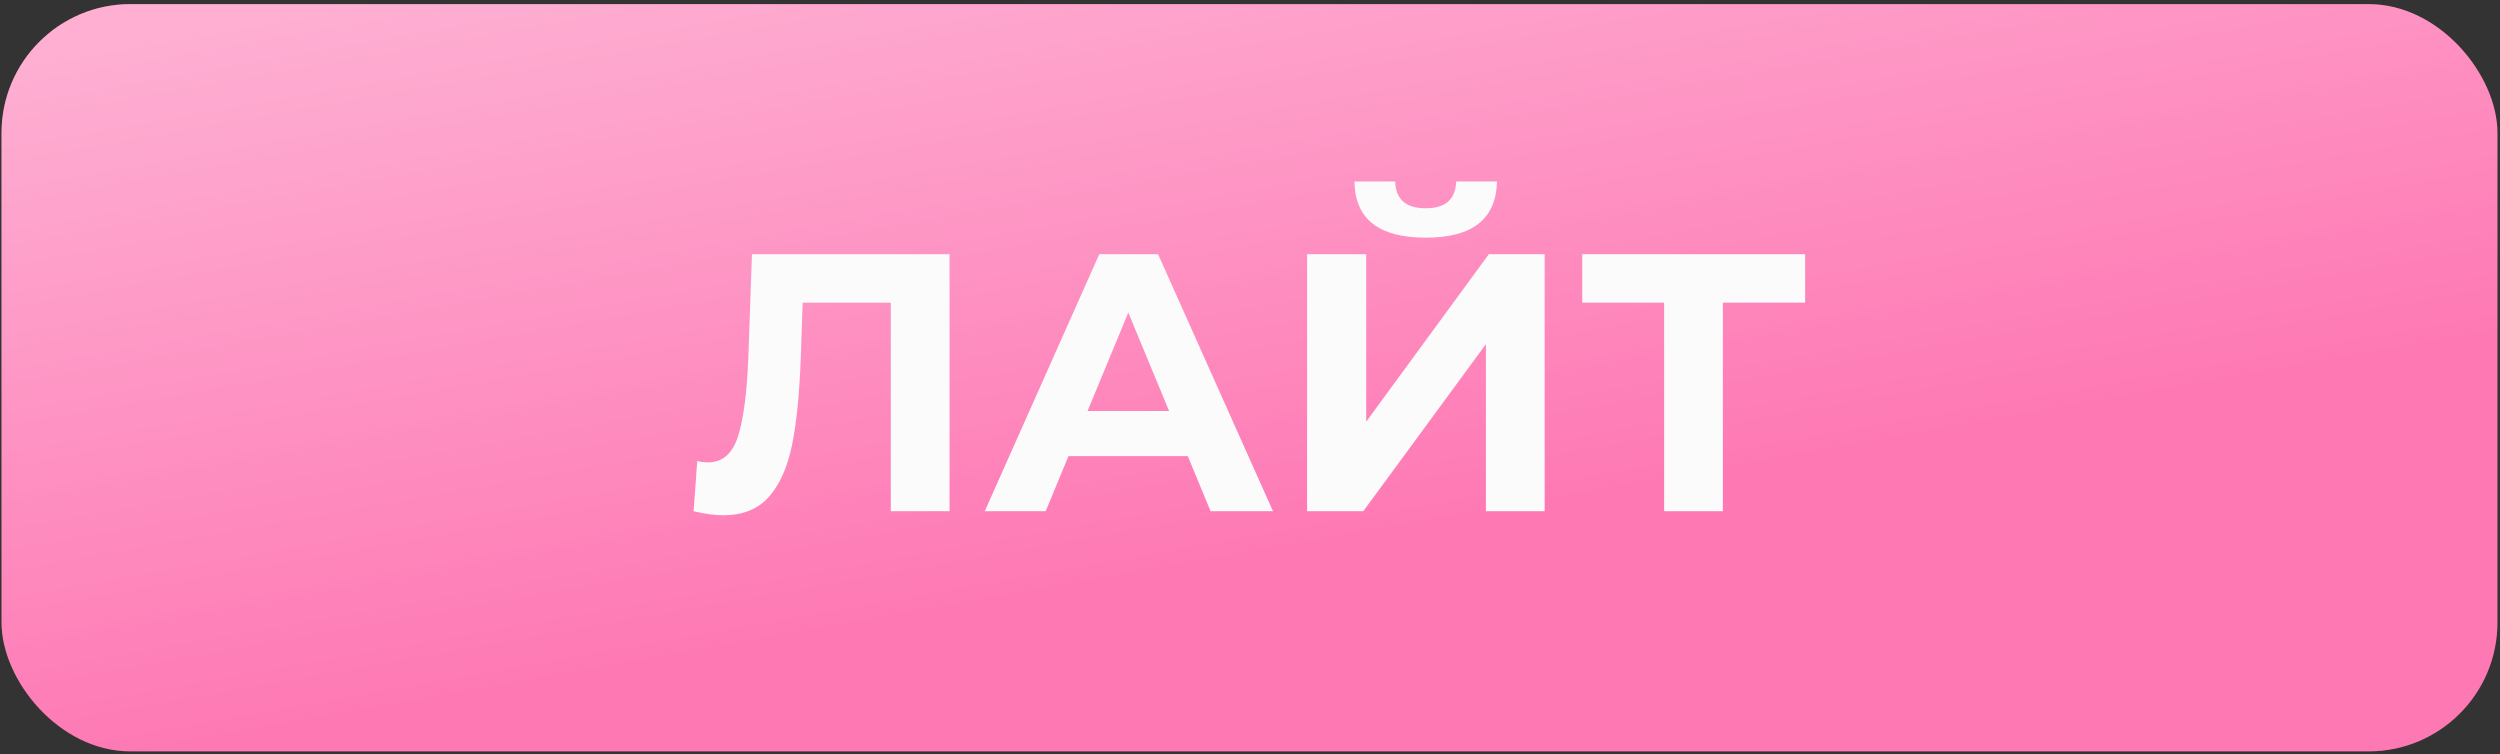
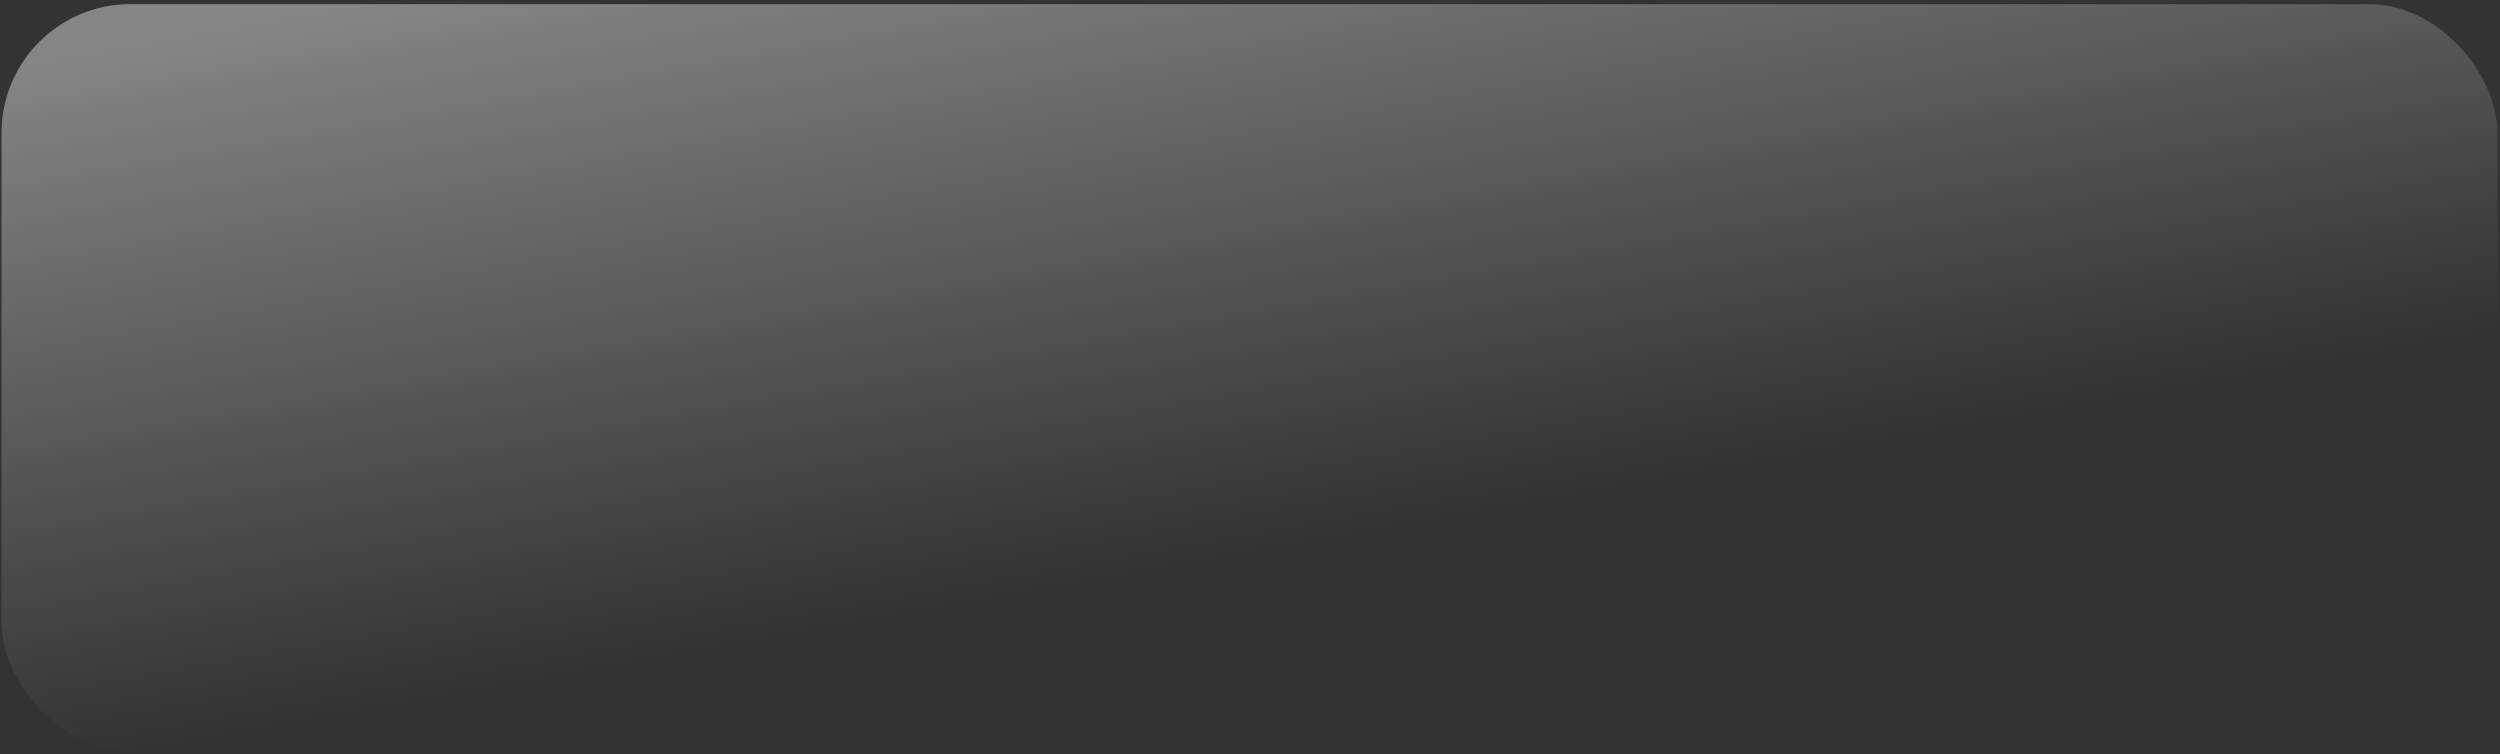
<svg xmlns="http://www.w3.org/2000/svg" width="590" height="178" viewBox="0 0 590 178" fill="none">
  <rect x="0" y="0" width="590" height="178" fill="#333333" stroke="none" />
-   <rect x="0.36" y="0.971" width="589.043" height="176.36" rx="30.408" fill="#FE79B4" />
  <rect x="0.36" y="0.971" width="589.043" height="176.36" rx="30.408" fill="url(#paint0_linear_2298_8441)" fill-opacity="0.4" style="mix-blend-mode:overlay" />
-   <path d="M224.092 59.986V120.65H210.225V71.425H189.426L188.993 84.078C188.704 92.687 188.01 99.678 186.913 105.051C185.815 110.366 183.966 114.468 181.366 117.357C178.824 120.188 175.242 121.604 170.62 121.604C168.713 121.604 166.402 121.286 163.687 120.65L164.553 108.777C165.305 109.009 166.142 109.124 167.067 109.124C170.418 109.124 172.758 107.16 174.086 103.231C175.415 99.244 176.253 93.034 176.6 84.598L177.466 59.986H224.092ZM280.321 107.651H252.156L246.783 120.65H232.396L259.435 59.986H273.302L300.427 120.65H285.695L280.321 107.651ZM275.902 96.991L266.282 73.765L256.662 96.991H275.902ZM308.472 59.986H322.425V99.504L351.371 59.986H364.544V120.65H350.678V81.218L321.732 120.65H308.472V59.986ZM336.465 56.086C325.372 56.086 319.768 51.666 319.652 42.826H329.272C329.387 47.044 331.785 49.153 336.465 49.153C338.776 49.153 340.538 48.633 341.751 47.593C342.965 46.495 343.6 44.906 343.658 42.826H353.278C353.22 47.159 351.804 50.453 349.031 52.706C346.258 54.959 342.069 56.086 336.465 56.086ZM426.014 71.425H406.601V120.65H392.735V71.425H373.409V59.986H426.014V71.425Z" fill="#FBFBFB" />
  <defs>
    <linearGradient id="paint0_linear_2298_8441" x1="373.825" y1="116.726" x2="345.008" y2="-45.077" gradientUnits="userSpaceOnUse">
      <stop stop-color="white" stop-opacity="0" />
      <stop offset="1" stop-color="white" />
    </linearGradient>
  </defs>
</svg>